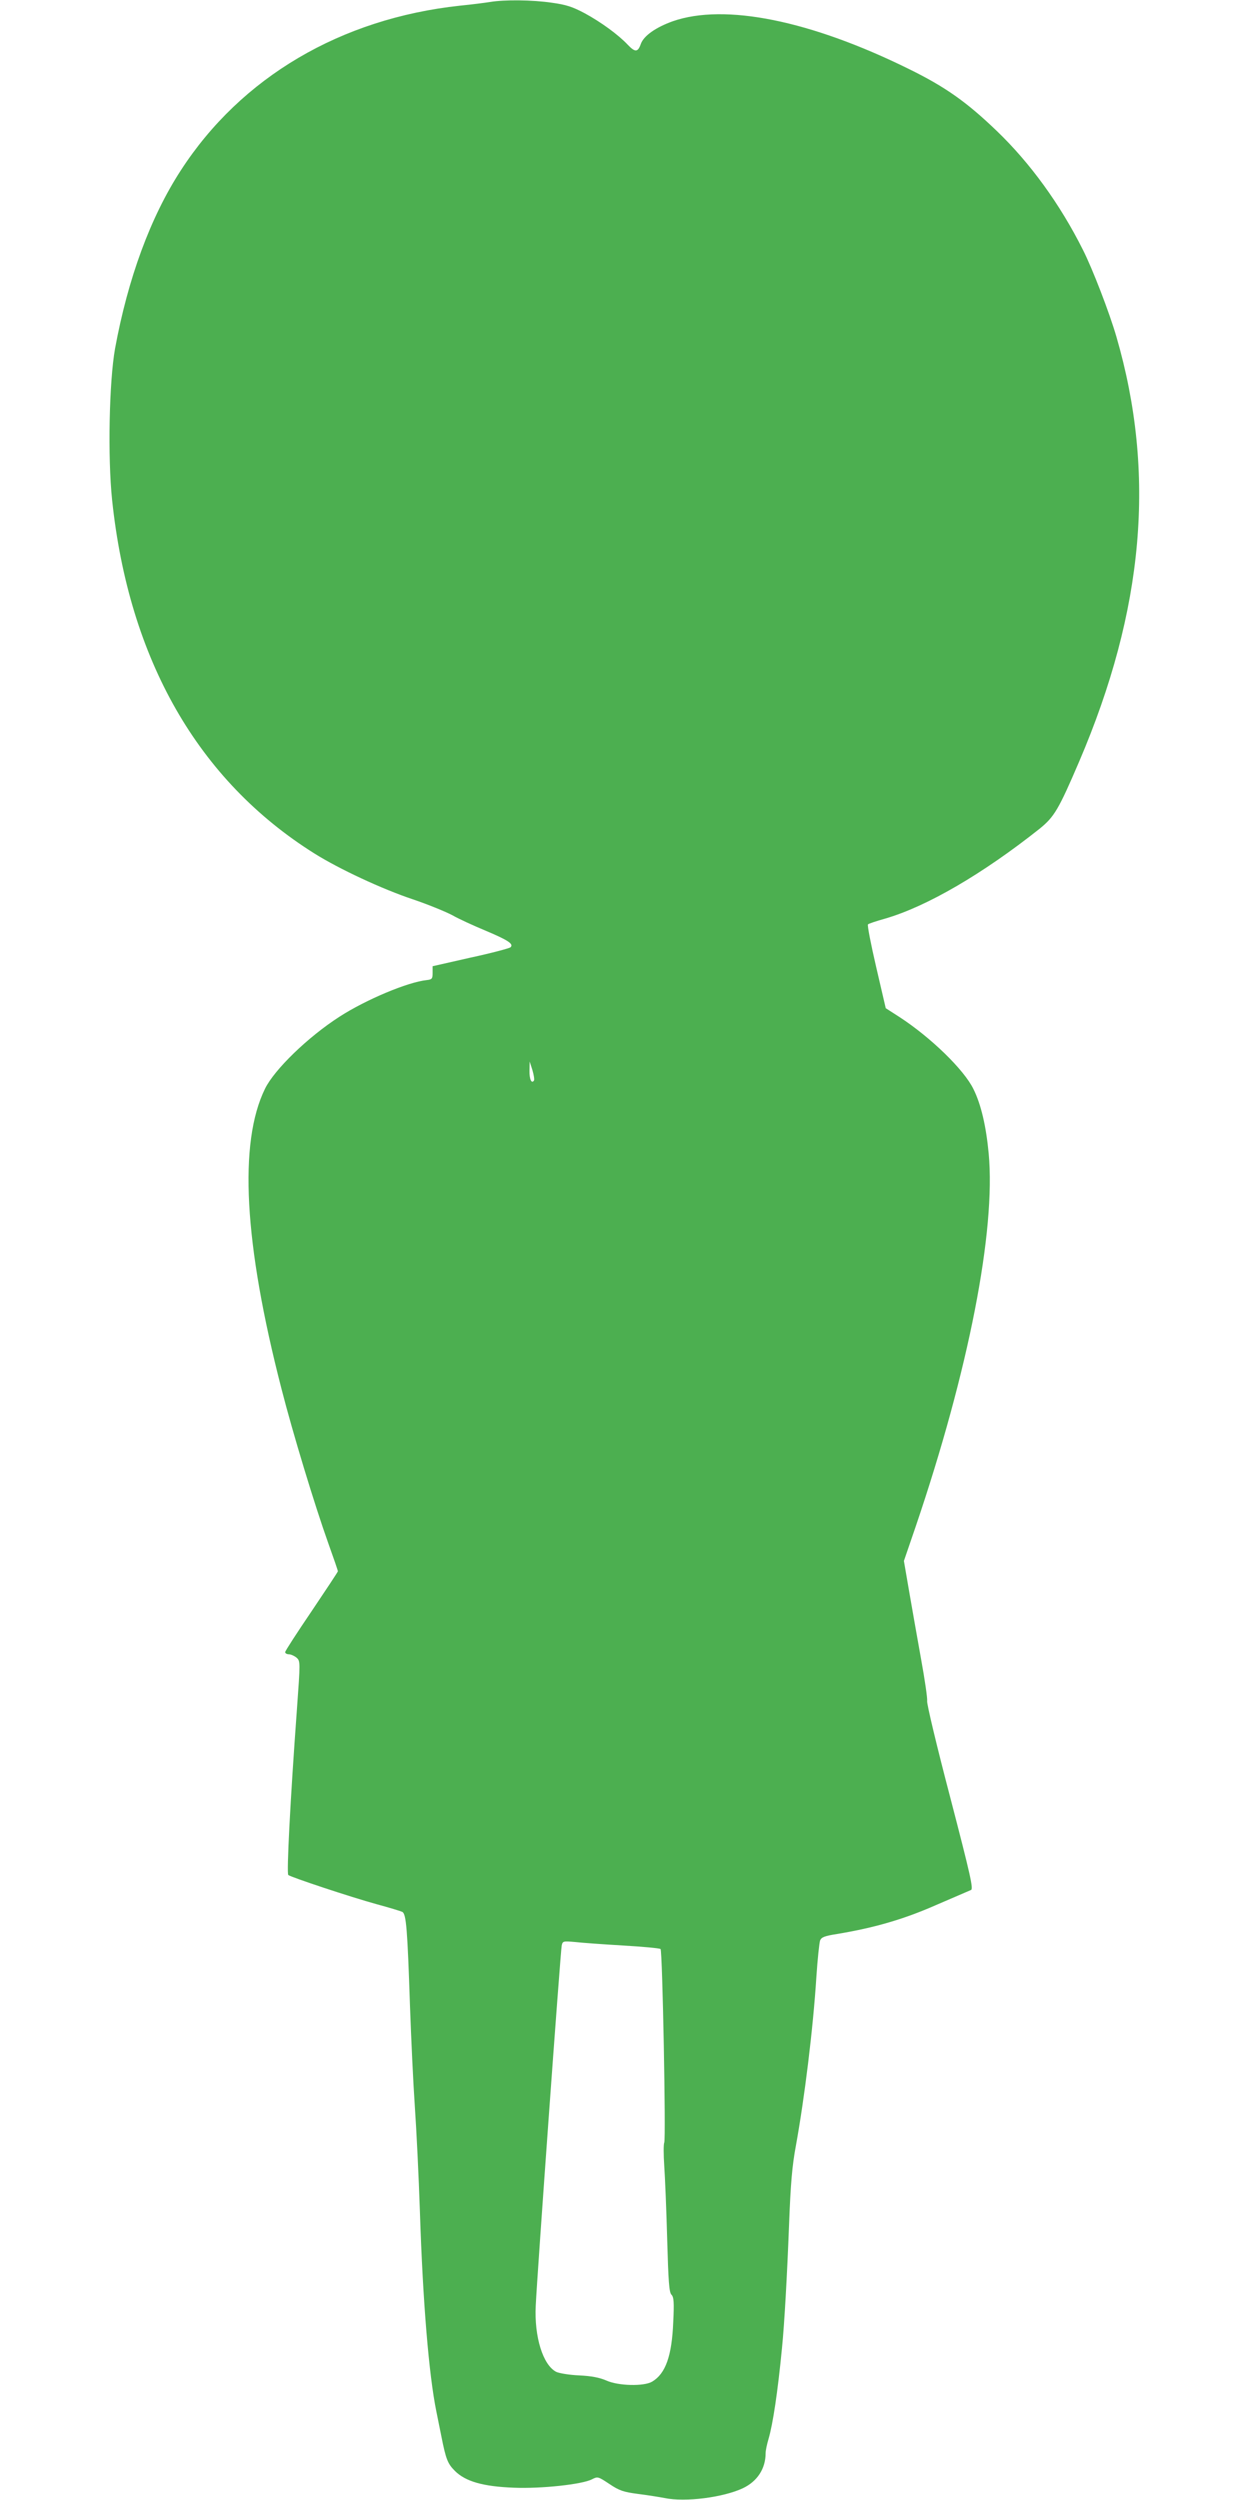
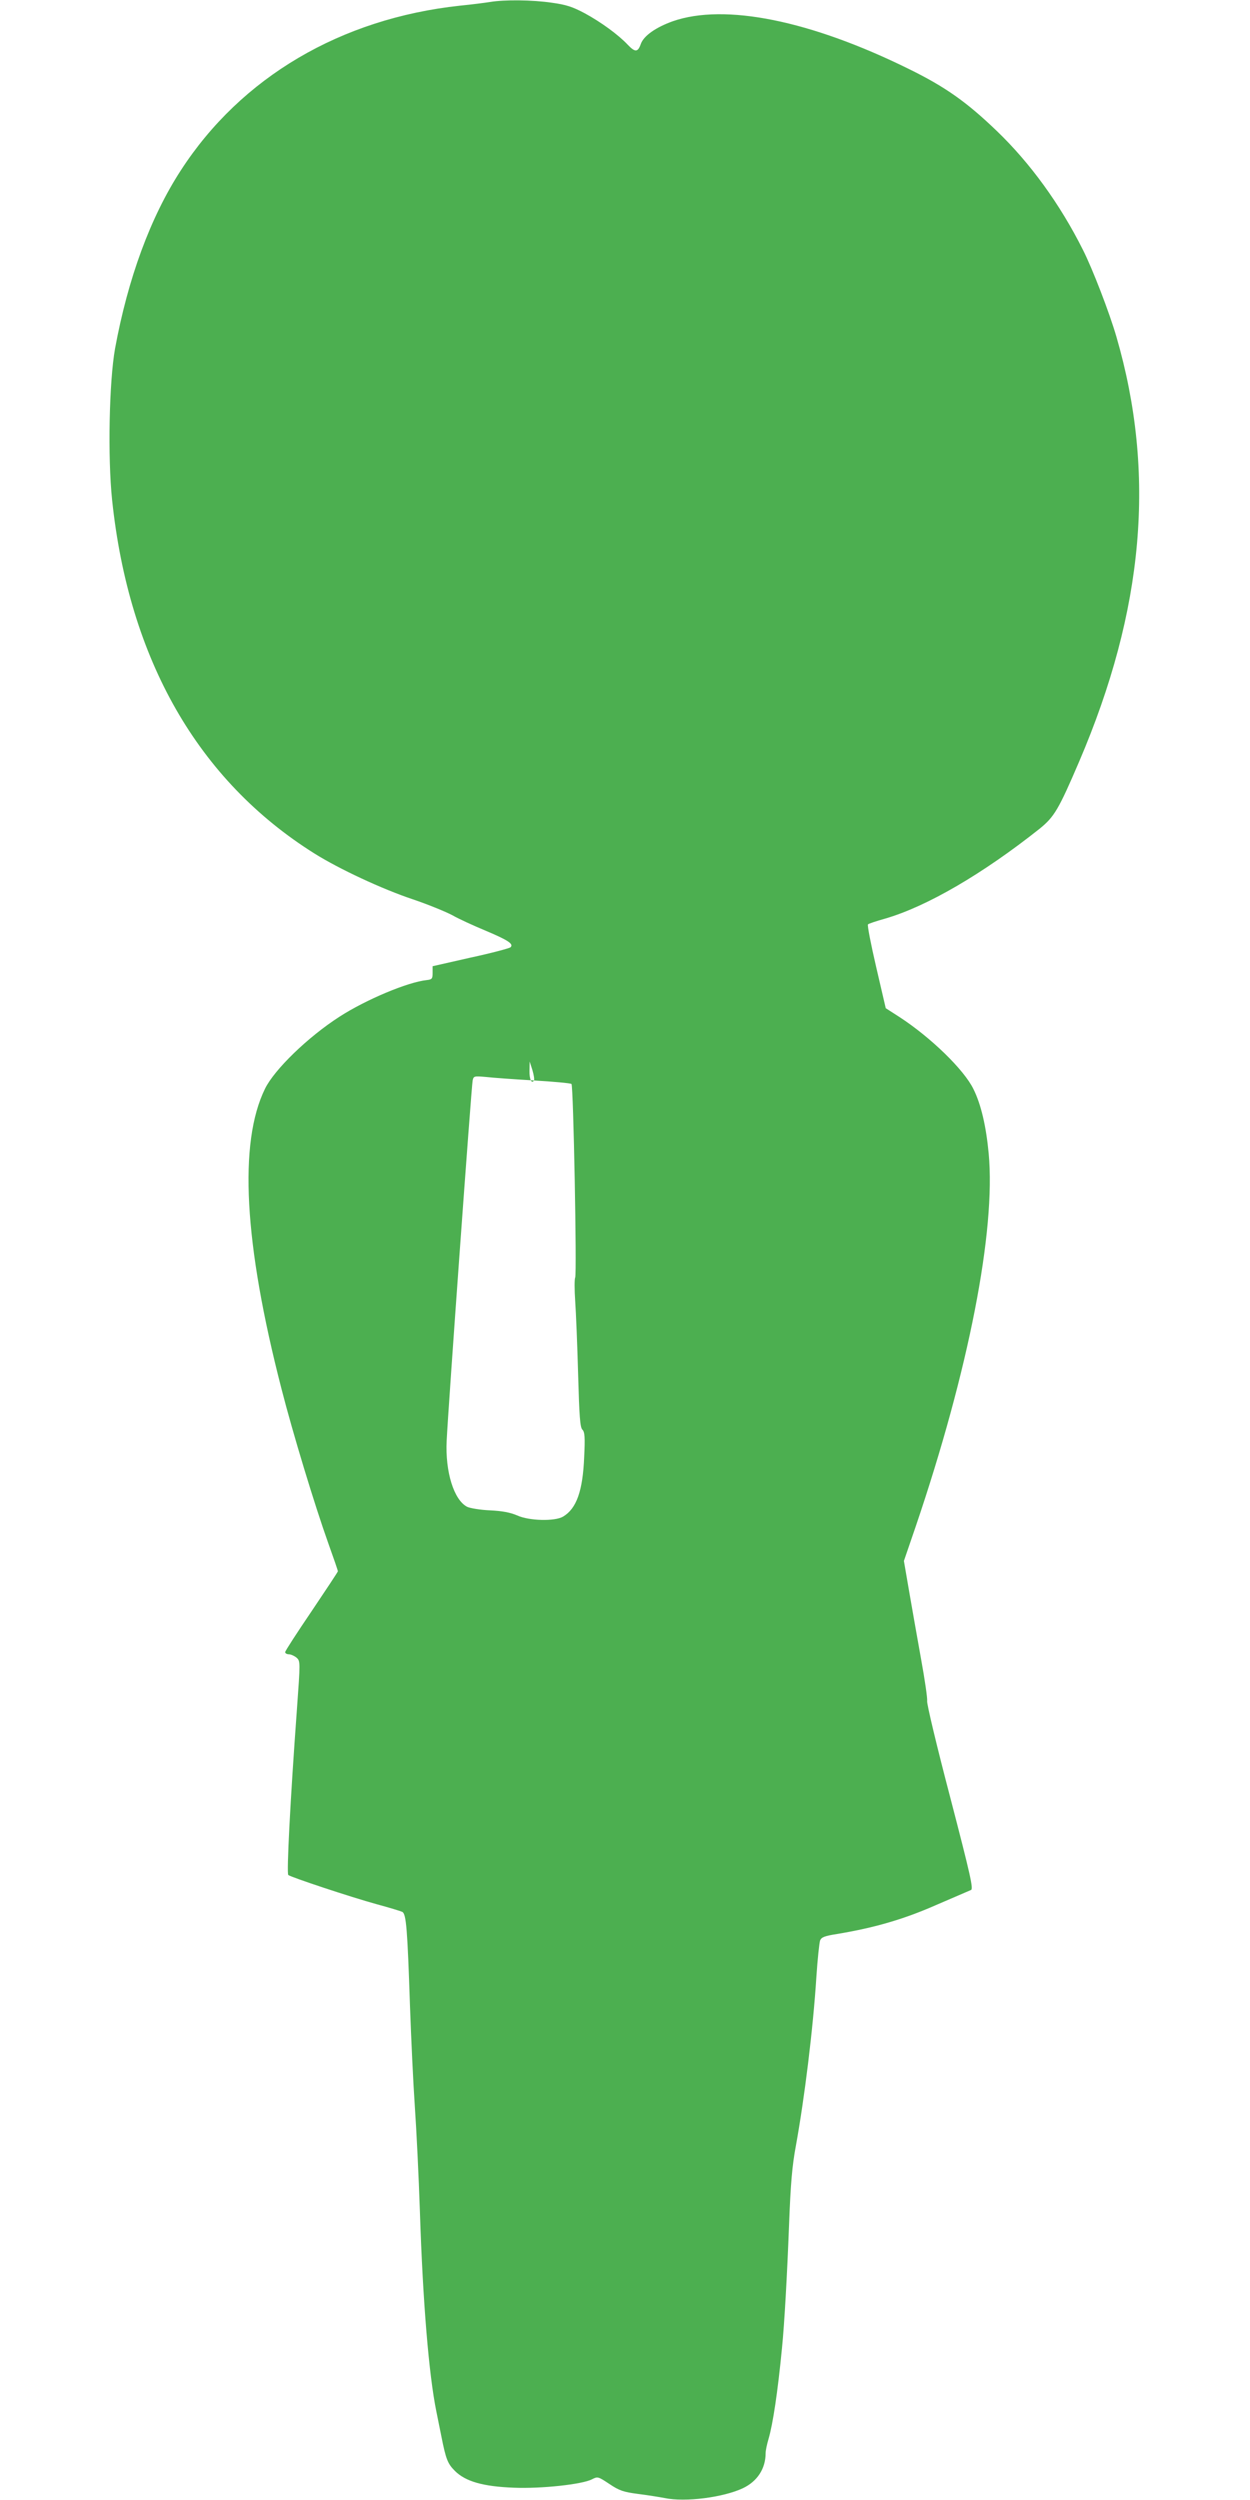
<svg xmlns="http://www.w3.org/2000/svg" version="1.0" width="640pt" height="1280pt" viewBox="0 0 640 1280" preserveAspectRatio="xMidYMid meet">
  <g transform="translate(0,1280) scale(0.1,-0.1)" fill="#4caf50" stroke="none">
-     <path d="M2510 12790 c-25 -4 -94 -13 -155 -19 -610 -66 -1120 -366 -1429 -843 -156 -240 -271 -554 -337 -913 -30 -169 -38 -555 -15 -775 86 -817 440 -1436 1036 -1810 126 -79 346 -182 505 -235 77 -26 167 -63 201 -81 33 -19 110 -54 170 -79 116 -49 145 -68 128 -85 -5 -5 -98 -30 -205 -53 l-194 -44 0 -34 c0 -30 -3 -34 -30 -37 -97 -10 -311 -100 -446 -187 -162 -104 -334 -271 -382 -369 -136 -277 -108 -791 84 -1536 58 -227 170 -596 240 -792 27 -75 49 -139 49 -143 0 -3 -61 -95 -135 -205 -74 -109 -135 -203 -135 -209 0 -6 9 -11 19 -11 10 0 28 -8 39 -17 20 -18 20 -19 2 -268 -34 -465 -53 -836 -44 -845 13 -11 316 -112 454 -150 63 -17 122 -35 130 -39 20 -11 26 -88 39 -477 6 -171 17 -405 25 -520 8 -115 20 -357 26 -539 15 -464 46 -834 84 -1021 8 -38 19 -96 26 -129 23 -116 32 -139 69 -176 54 -54 144 -80 301 -86 140 -6 352 17 401 43 29 15 32 14 89 -24 51 -34 71 -41 147 -51 48 -6 110 -16 136 -21 106 -22 299 3 400 50 74 35 117 100 117 180 0 14 7 46 15 73 22 75 47 239 69 467 12 119 26 368 36 629 8 213 16 303 35 405 44 243 88 597 105 866 6 91 15 174 19 185 7 17 24 23 87 33 187 31 338 74 504 147 91 39 172 74 181 78 14 4 -1 71 -106 475 -68 259 -121 481 -118 493 2 13 -12 110 -31 214 -19 105 -46 260 -61 346 l-27 157 61 178 c271 799 410 1513 373 1909 -13 138 -39 251 -78 329 -48 99 -219 265 -379 369 l-70 45 -49 211 c-27 116 -46 214 -42 218 3 4 43 17 89 30 213 62 499 229 790 460 75 61 97 98 202 343 333 778 394 1477 191 2176 -36 124 -122 347 -171 444 -117 234 -271 446 -442 610 -154 148 -263 225 -448 316 -506 250 -945 338 -1211 245 -86 -31 -148 -74 -163 -116 -15 -43 -29 -44 -67 -4 -48 51 -137 116 -220 161 -62 33 -95 44 -168 54 -100 15 -245 16 -316 4z m224 -5522 c-12 -19 -24 6 -23 50 l1 47 14 -44 c7 -24 11 -48 8 -53z m456 -4429 c102 -6 188 -14 192 -18 10 -9 28 -972 19 -991 -4 -8 -4 -62 0 -120 4 -58 11 -226 15 -375 6 -216 10 -273 22 -284 12 -12 14 -39 9 -140 -7 -173 -39 -264 -108 -305 -42 -25 -174 -22 -235 6 -35 15 -76 23 -139 26 -49 2 -102 11 -117 18 -68 35 -113 179 -105 339 7 154 127 1817 133 1844 5 23 8 23 67 18 34 -4 145 -12 247 -18z" />
+     <path d="M2510 12790 c-25 -4 -94 -13 -155 -19 -610 -66 -1120 -366 -1429 -843 -156 -240 -271 -554 -337 -913 -30 -169 -38 -555 -15 -775 86 -817 440 -1436 1036 -1810 126 -79 346 -182 505 -235 77 -26 167 -63 201 -81 33 -19 110 -54 170 -79 116 -49 145 -68 128 -85 -5 -5 -98 -30 -205 -53 l-194 -44 0 -34 c0 -30 -3 -34 -30 -37 -97 -10 -311 -100 -446 -187 -162 -104 -334 -271 -382 -369 -136 -277 -108 -791 84 -1536 58 -227 170 -596 240 -792 27 -75 49 -139 49 -143 0 -3 -61 -95 -135 -205 -74 -109 -135 -203 -135 -209 0 -6 9 -11 19 -11 10 0 28 -8 39 -17 20 -18 20 -19 2 -268 -34 -465 -53 -836 -44 -845 13 -11 316 -112 454 -150 63 -17 122 -35 130 -39 20 -11 26 -88 39 -477 6 -171 17 -405 25 -520 8 -115 20 -357 26 -539 15 -464 46 -834 84 -1021 8 -38 19 -96 26 -129 23 -116 32 -139 69 -176 54 -54 144 -80 301 -86 140 -6 352 17 401 43 29 15 32 14 89 -24 51 -34 71 -41 147 -51 48 -6 110 -16 136 -21 106 -22 299 3 400 50 74 35 117 100 117 180 0 14 7 46 15 73 22 75 47 239 69 467 12 119 26 368 36 629 8 213 16 303 35 405 44 243 88 597 105 866 6 91 15 174 19 185 7 17 24 23 87 33 187 31 338 74 504 147 91 39 172 74 181 78 14 4 -1 71 -106 475 -68 259 -121 481 -118 493 2 13 -12 110 -31 214 -19 105 -46 260 -61 346 l-27 157 61 178 c271 799 410 1513 373 1909 -13 138 -39 251 -78 329 -48 99 -219 265 -379 369 l-70 45 -49 211 c-27 116 -46 214 -42 218 3 4 43 17 89 30 213 62 499 229 790 460 75 61 97 98 202 343 333 778 394 1477 191 2176 -36 124 -122 347 -171 444 -117 234 -271 446 -442 610 -154 148 -263 225 -448 316 -506 250 -945 338 -1211 245 -86 -31 -148 -74 -163 -116 -15 -43 -29 -44 -67 -4 -48 51 -137 116 -220 161 -62 33 -95 44 -168 54 -100 15 -245 16 -316 4z m224 -5522 c-12 -19 -24 6 -23 50 l1 47 14 -44 c7 -24 11 -48 8 -53z c102 -6 188 -14 192 -18 10 -9 28 -972 19 -991 -4 -8 -4 -62 0 -120 4 -58 11 -226 15 -375 6 -216 10 -273 22 -284 12 -12 14 -39 9 -140 -7 -173 -39 -264 -108 -305 -42 -25 -174 -22 -235 6 -35 15 -76 23 -139 26 -49 2 -102 11 -117 18 -68 35 -113 179 -105 339 7 154 127 1817 133 1844 5 23 8 23 67 18 34 -4 145 -12 247 -18z" />
  </g>
</svg>